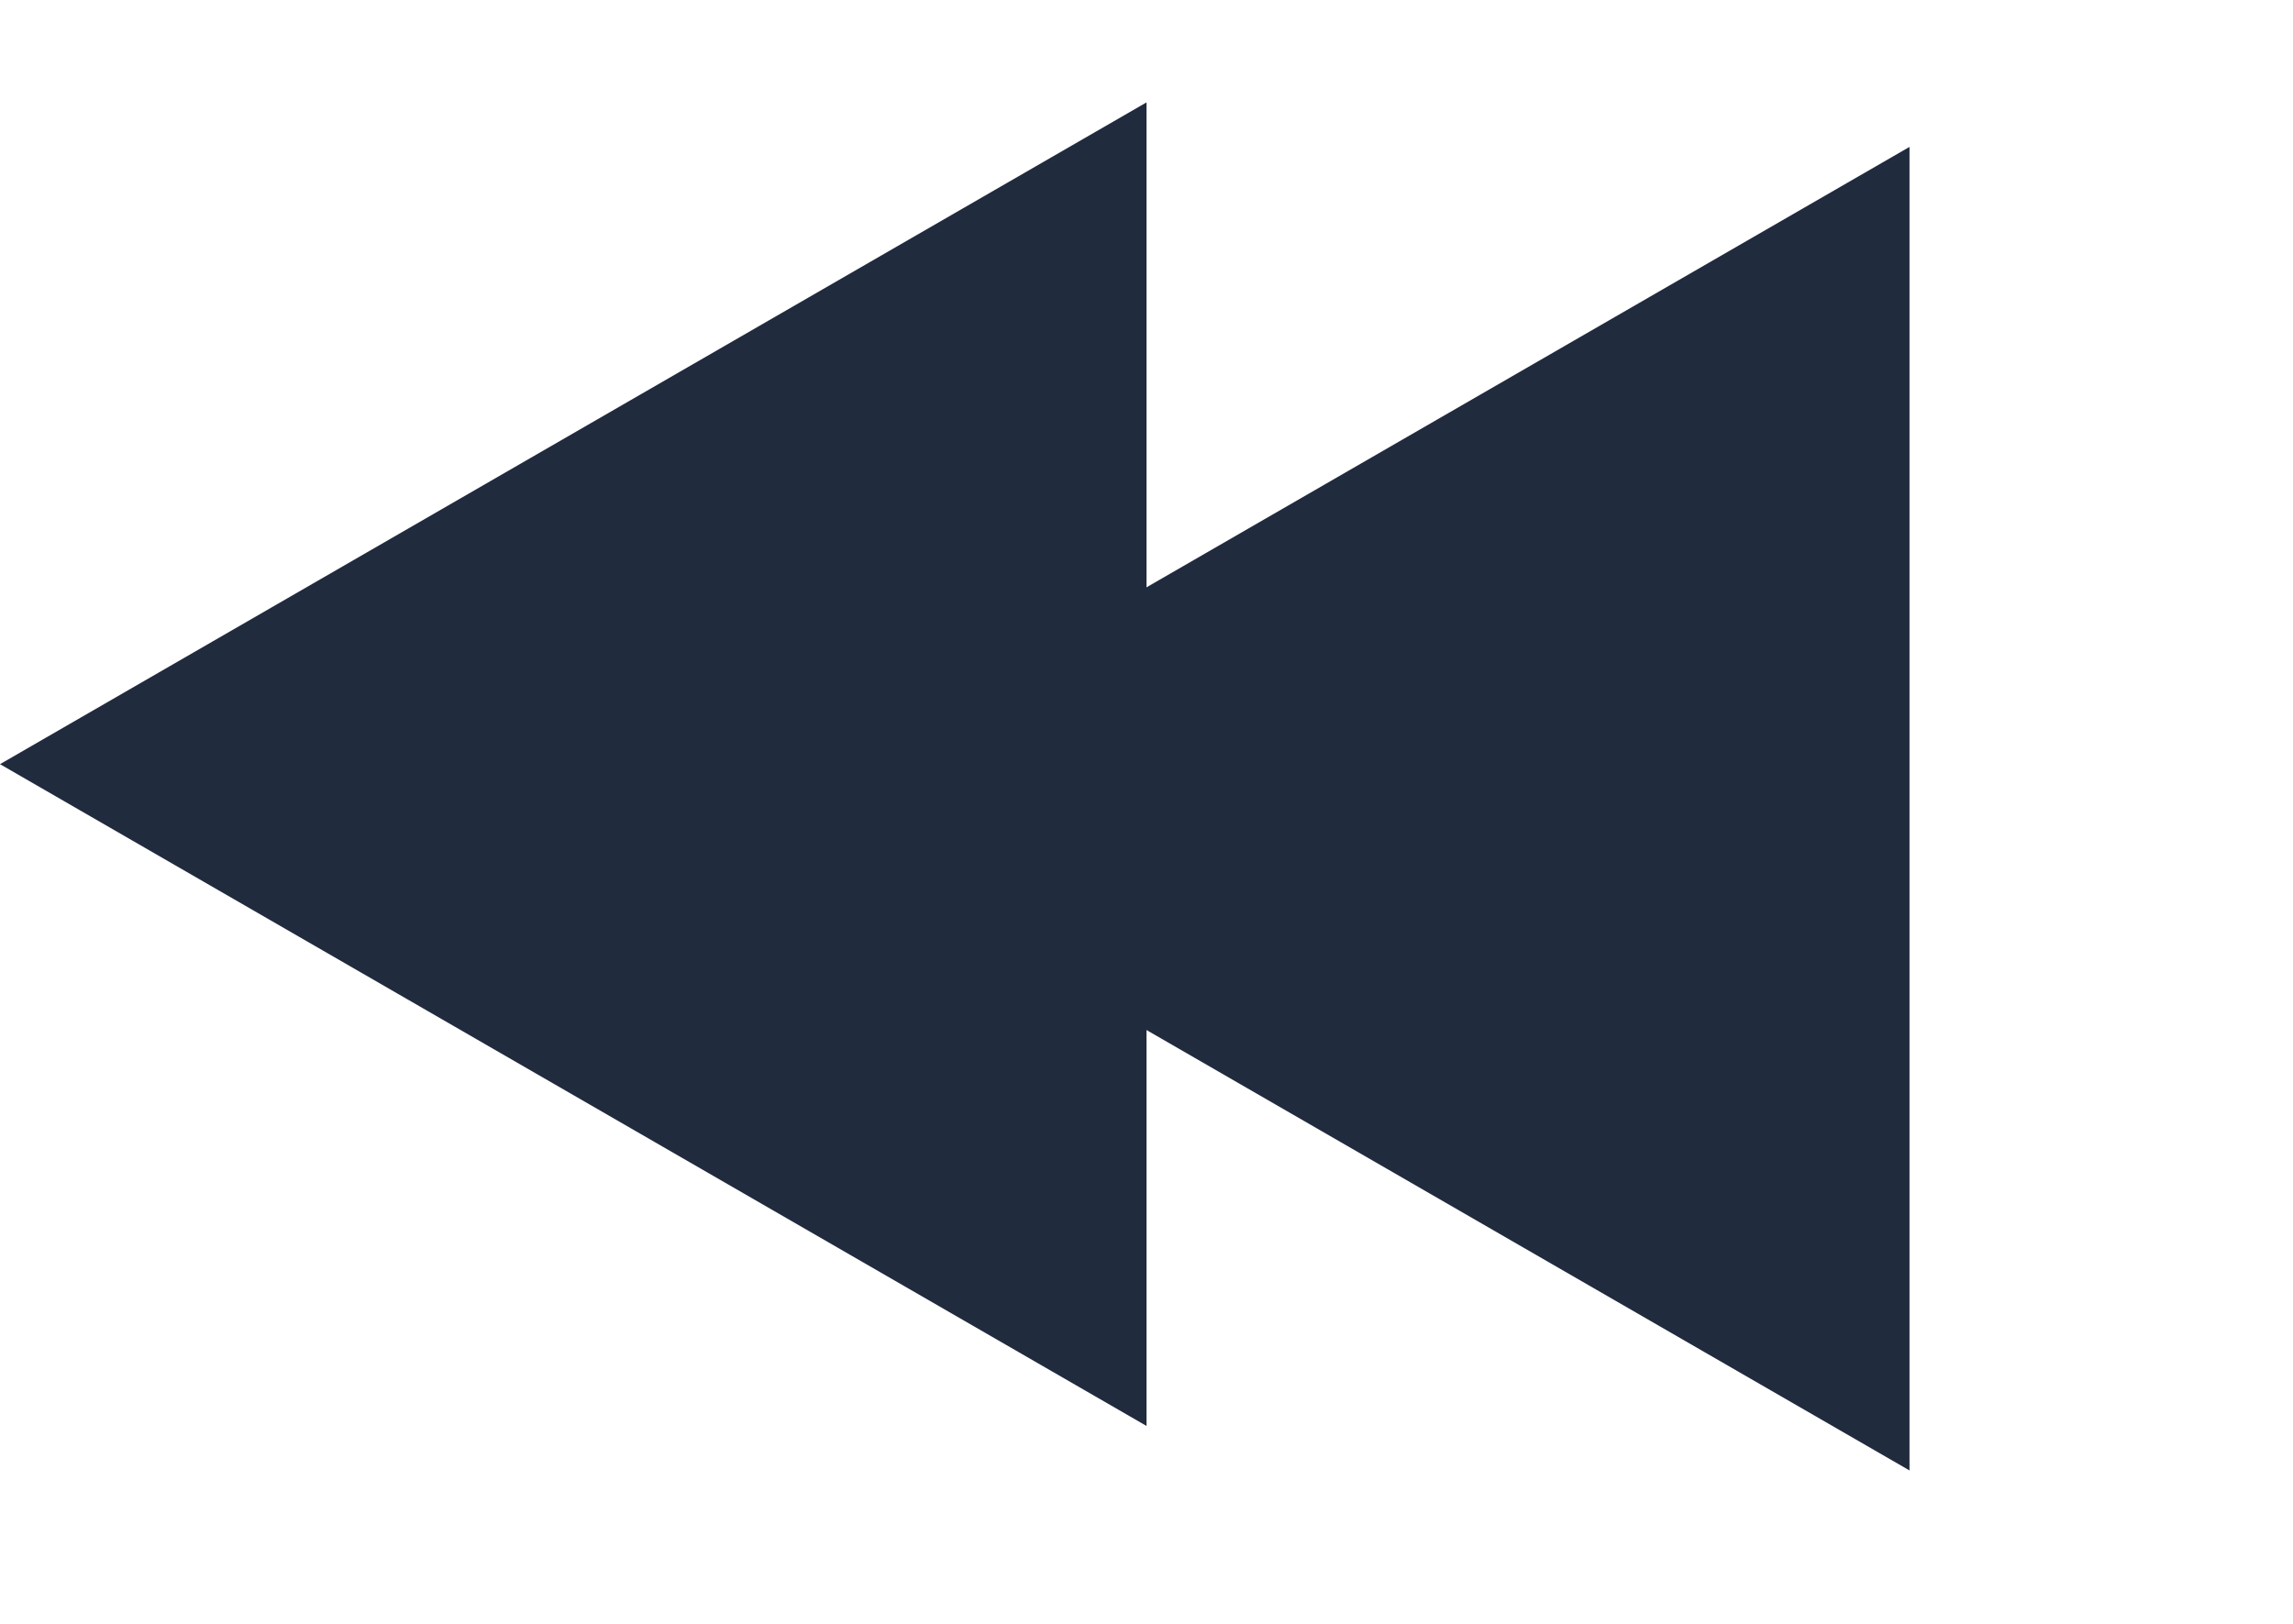
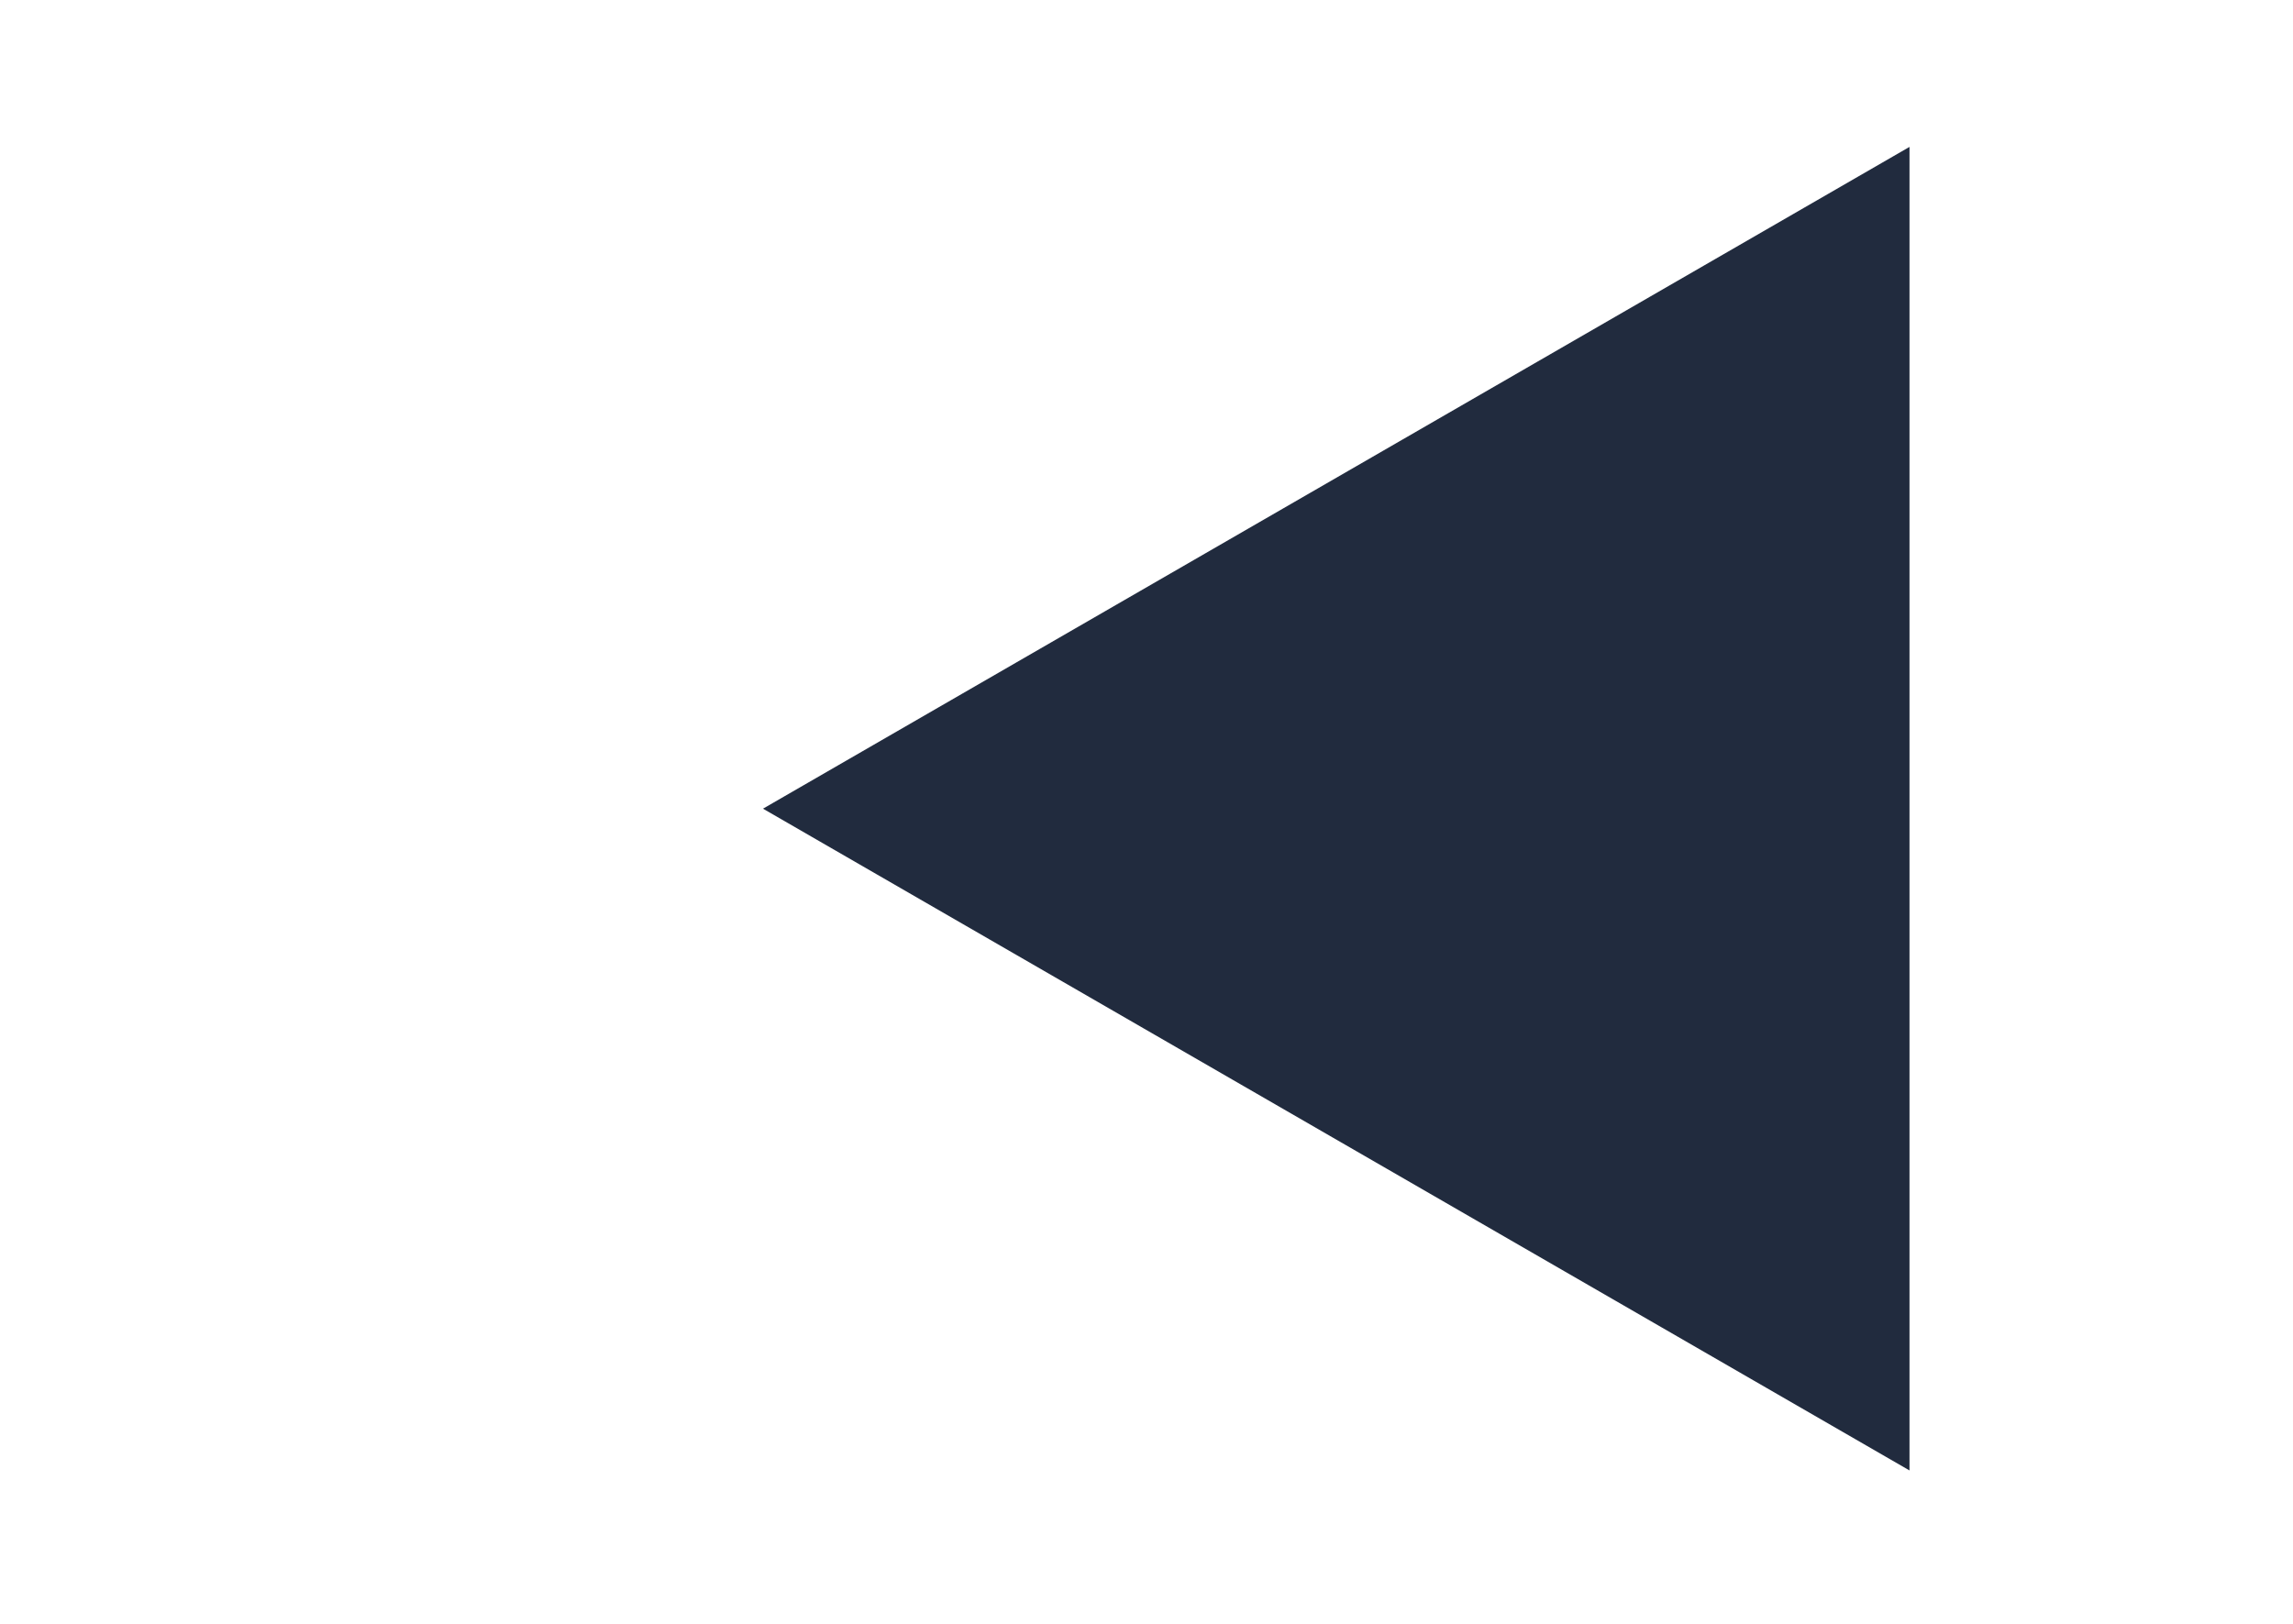
<svg xmlns="http://www.w3.org/2000/svg" width="24" height="17" viewBox="0 0 24 17" fill="none">
  <path d="M7.986 8.466L19.986 1.538V15.394L7.986 8.466Z" fill="#212B3E" />
-   <path d="M0 8L12 1.072L12 14.928L0 8Z" fill="#212B3E" />
</svg>